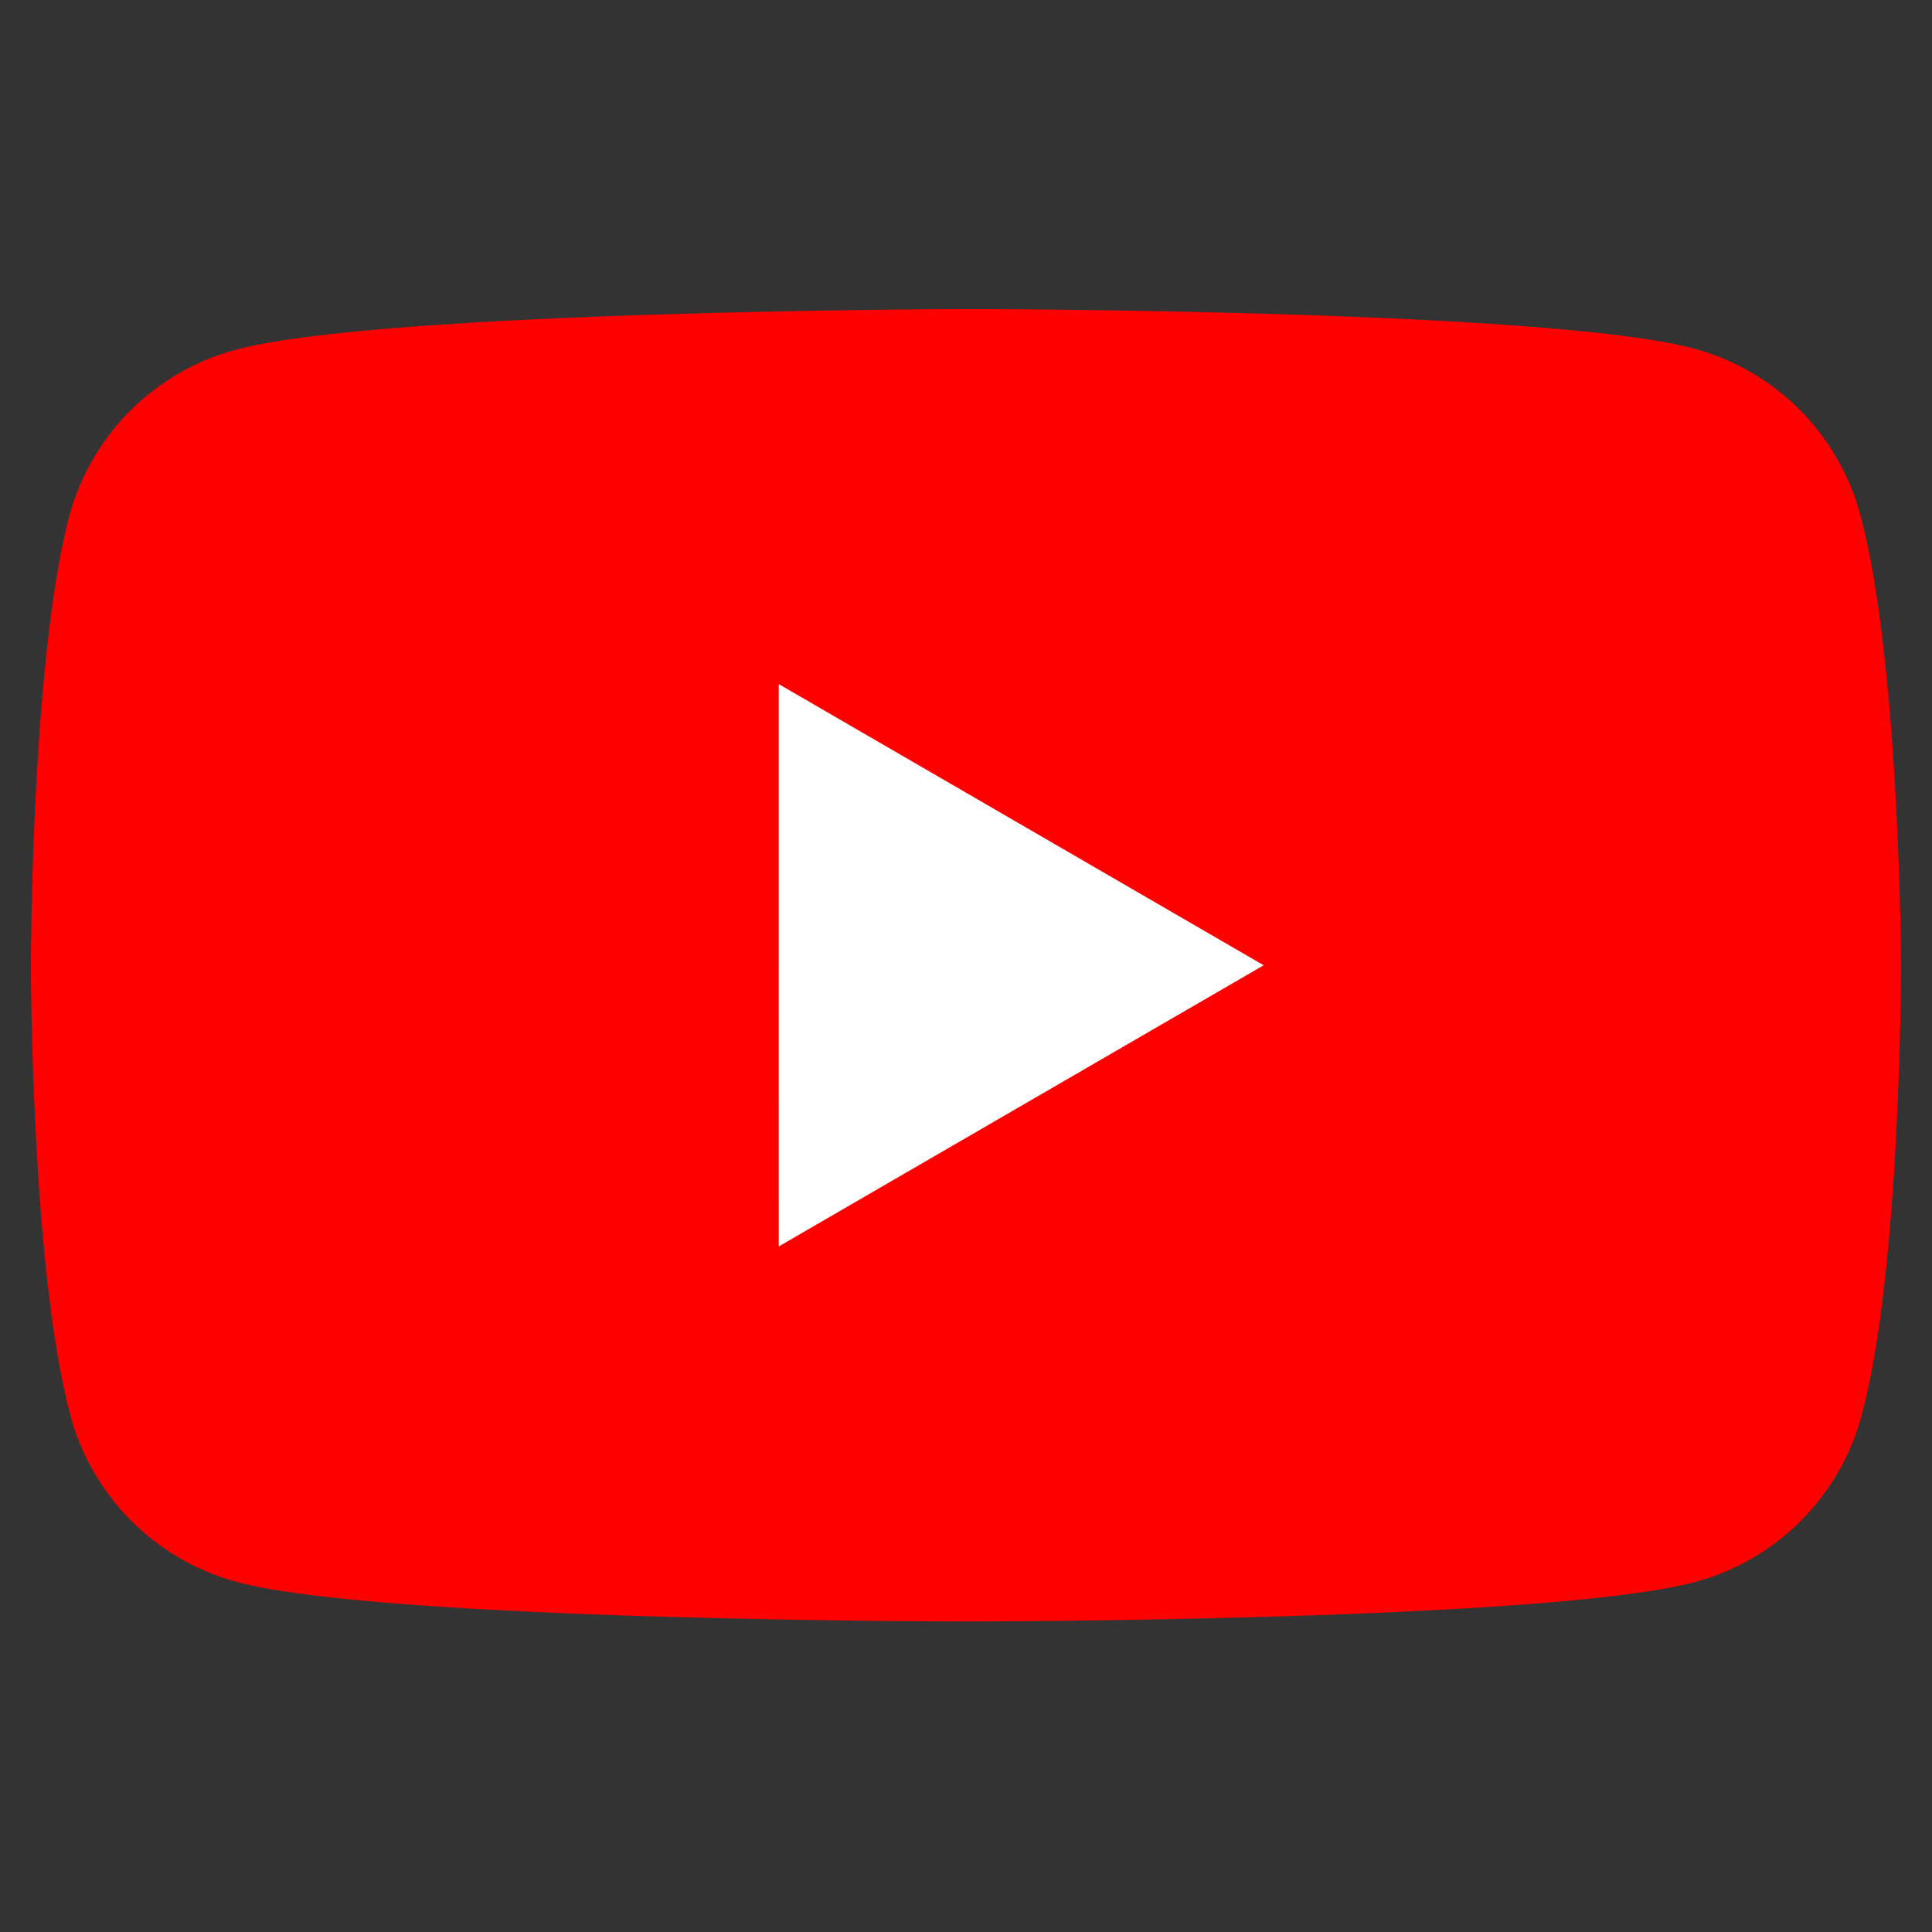
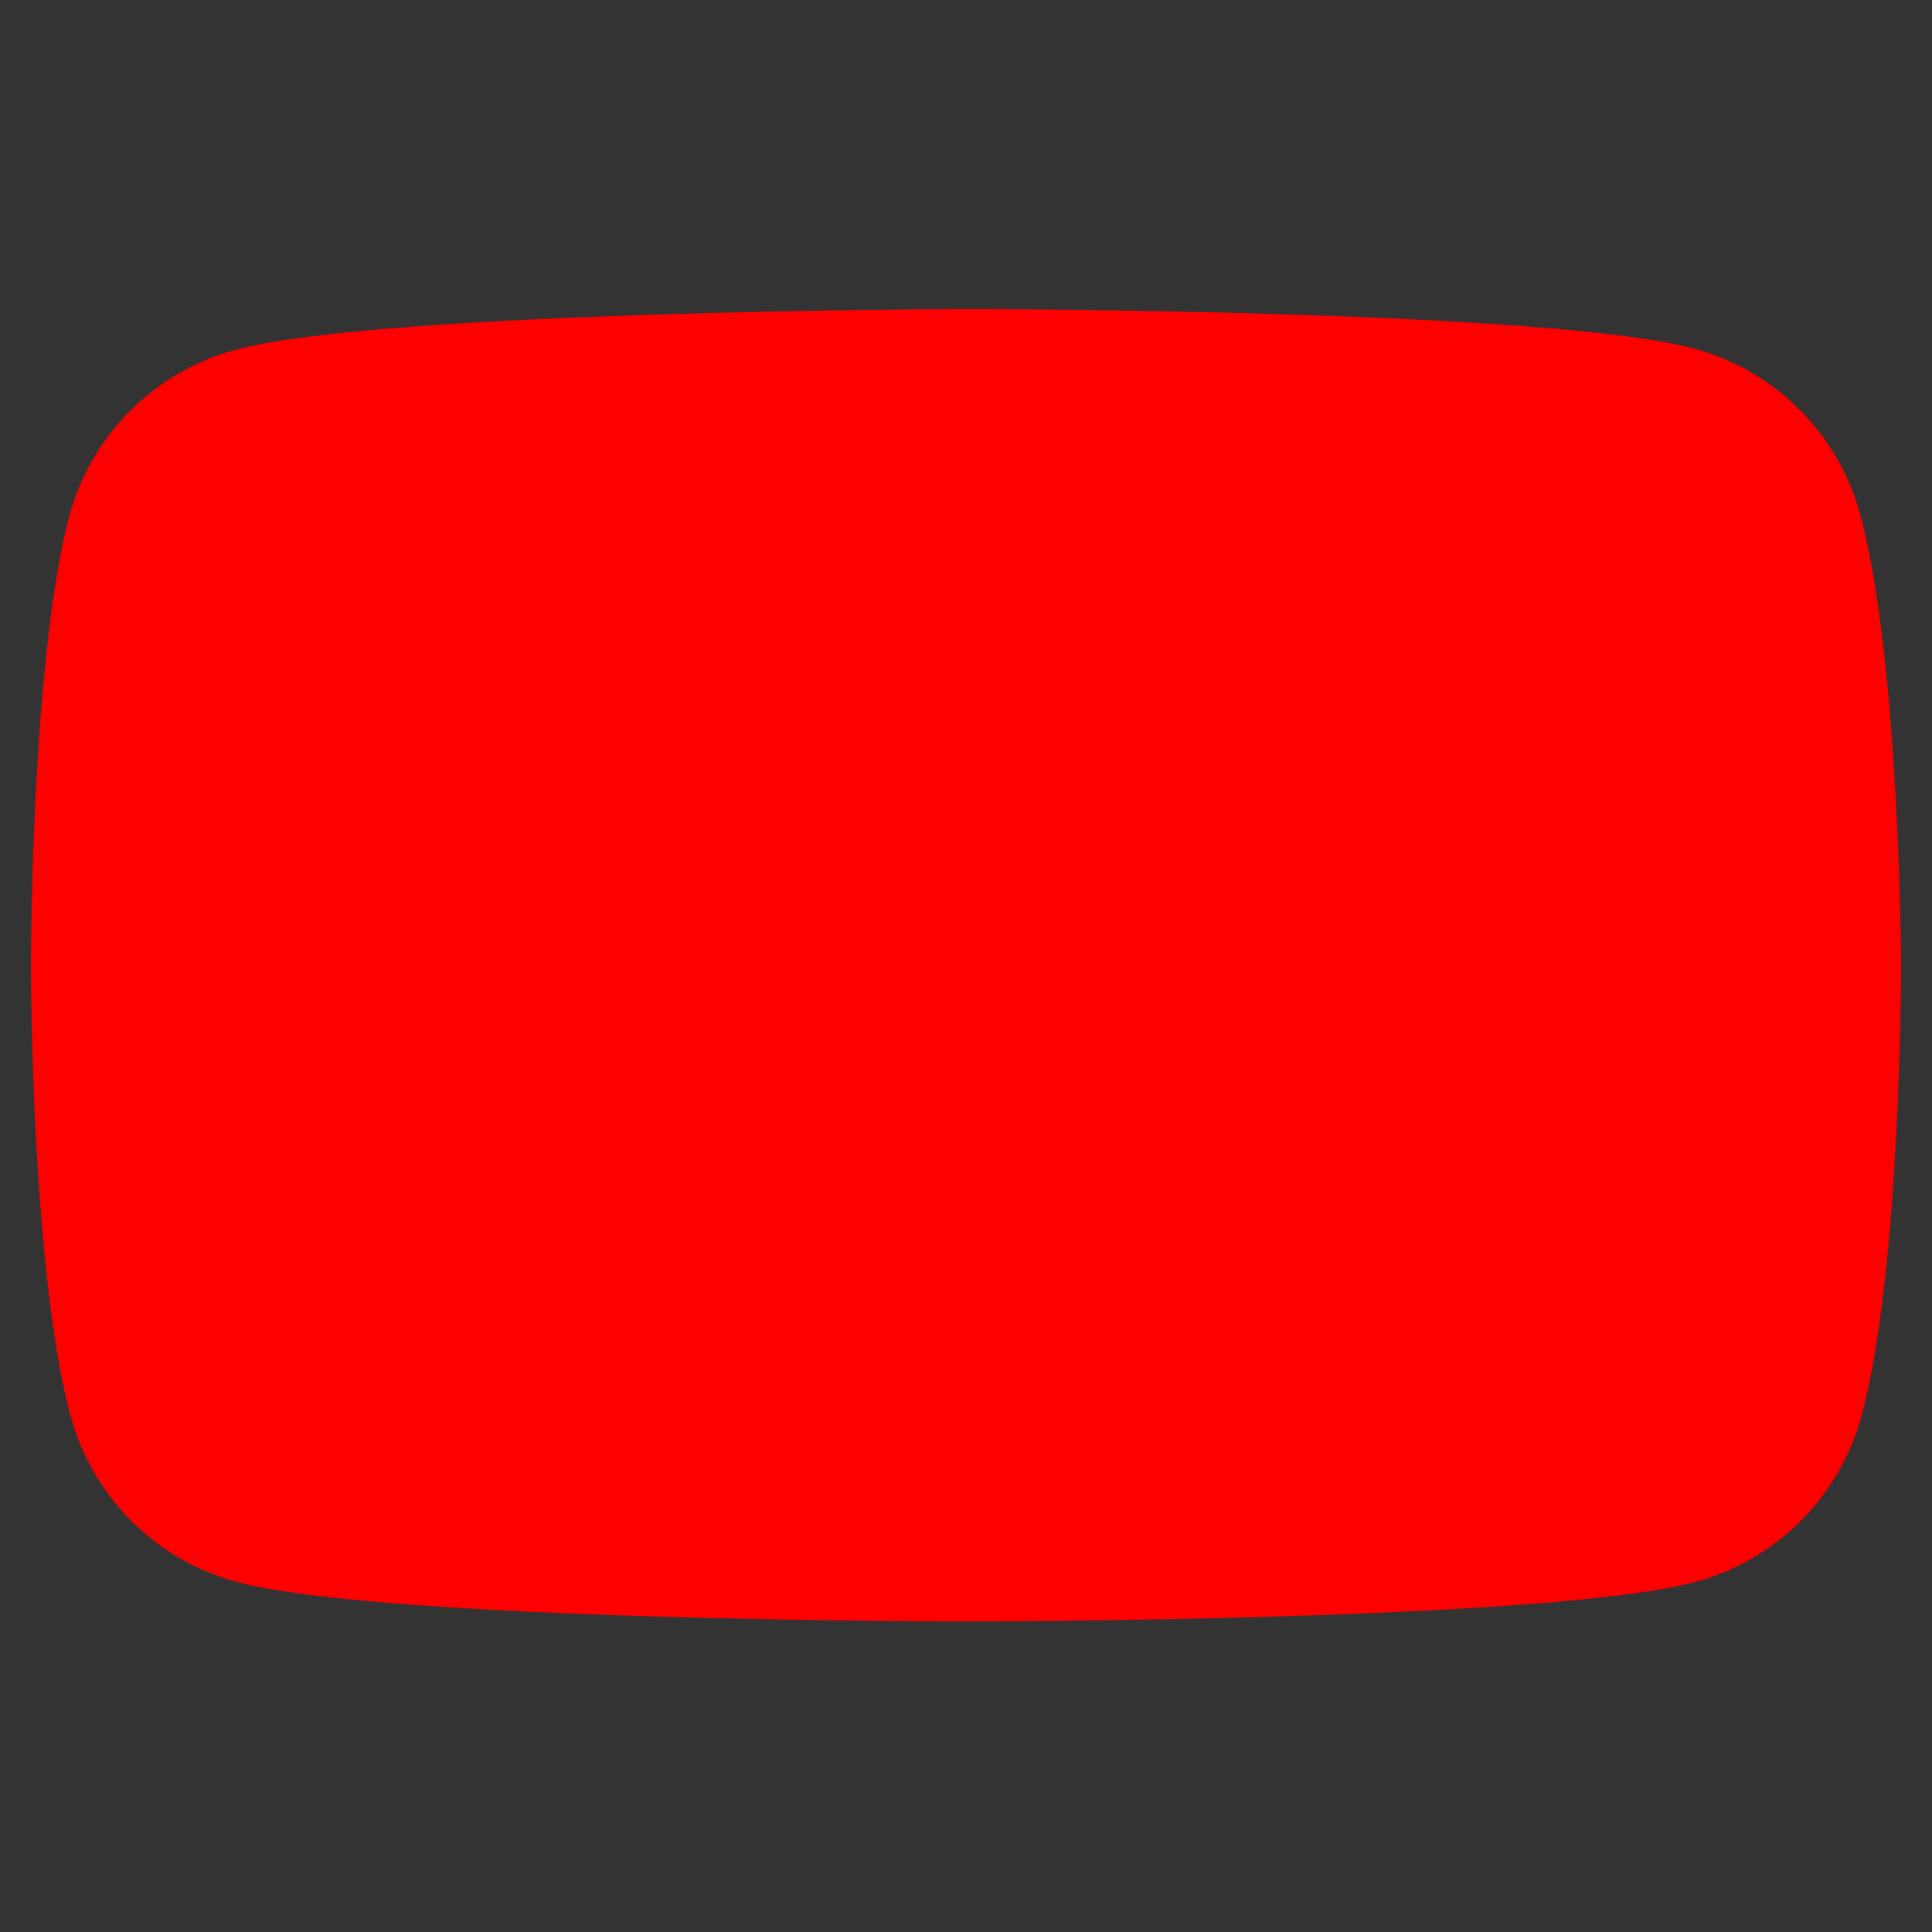
<svg xmlns="http://www.w3.org/2000/svg" width="500" zoomAndPan="magnify" viewBox="0 0 375 375" height="500" preserveAspectRatio="xMidYMid meet">
  <rect x="0" y="0" width="375" height="375" fill="#333333" stroke="none" />
  <defs>
    <clipPath id="e8c92c7dc6">
      <path d="M 5.996 59.766 L 368.996 59.766 L 368.996 315 L 5.996 315 Z M 5.996 59.766 " clip-rule="nonzero" />
    </clipPath>
  </defs>
  <g clip-path="url(#e8c92c7dc6)">
    <path fill="#ff0000" d="M 361.074 99.887 C 360.555 97.969 359.91 96.094 359.148 94.258 C 358.383 92.422 357.504 90.645 356.508 88.926 C 355.512 87.203 354.41 85.555 353.199 83.98 C 351.988 82.402 350.68 80.914 349.277 79.508 C 347.875 78.102 346.383 76.793 344.809 75.582 C 343.234 74.367 341.59 73.266 339.871 72.27 C 338.152 71.273 336.375 70.391 334.543 69.625 C 332.711 68.859 330.836 68.219 328.918 67.699 C 300.73 59.992 187.27 59.992 187.27 59.992 C 187.27 59.992 73.805 60.219 45.609 67.926 C 43.691 68.445 41.816 69.086 39.984 69.852 C 38.152 70.617 36.375 71.5 34.656 72.496 C 32.941 73.492 31.293 74.598 29.719 75.809 C 28.145 77.02 26.656 78.328 25.25 79.734 C 23.848 81.141 22.539 82.629 21.328 84.207 C 20.117 85.785 19.016 87.43 18.02 89.152 C 17.023 90.871 16.145 92.648 15.383 94.484 C 14.617 96.32 13.977 98.195 13.453 100.117 C 5.996 128.344 5.996 187.359 5.996 187.359 C 5.996 187.359 5.996 246.375 13.688 274.828 C 14.207 276.746 14.848 278.625 15.613 280.457 C 16.379 282.293 17.258 284.07 18.254 285.793 C 19.25 287.512 20.352 289.16 21.562 290.734 C 22.773 292.312 24.078 293.805 25.484 295.211 C 26.887 296.617 28.375 297.926 29.953 299.137 C 31.527 300.348 33.172 301.449 34.891 302.449 C 36.609 303.445 38.383 304.324 40.219 305.09 C 42.051 305.855 43.926 306.496 45.84 307.02 C 74.031 314.723 187.496 314.723 187.496 314.723 C 187.496 314.723 300.961 314.723 329.156 307.023 C 331.074 306.504 332.949 305.859 334.781 305.098 C 336.613 304.332 338.391 303.449 340.109 302.453 C 341.828 301.457 343.473 300.352 345.047 299.141 C 346.621 297.93 348.113 296.621 349.516 295.215 C 350.918 293.809 352.227 292.316 353.438 290.742 C 354.648 289.164 355.75 287.516 356.746 285.797 C 357.742 284.078 358.621 282.301 359.387 280.465 C 360.148 278.629 360.793 276.754 361.312 274.832 C 368.996 246.605 368.996 187.359 368.996 187.359 C 368.996 187.359 368.77 128.344 361.074 99.887 Z M 361.074 99.887 " fill-opacity="1" fill-rule="nonzero" />
  </g>
-   <path fill="#ffffff" d="M 151.152 241.938 L 245.277 187.359 L 151.145 132.777 Z M 151.152 241.938 " fill-opacity="1" fill-rule="nonzero" />
</svg>